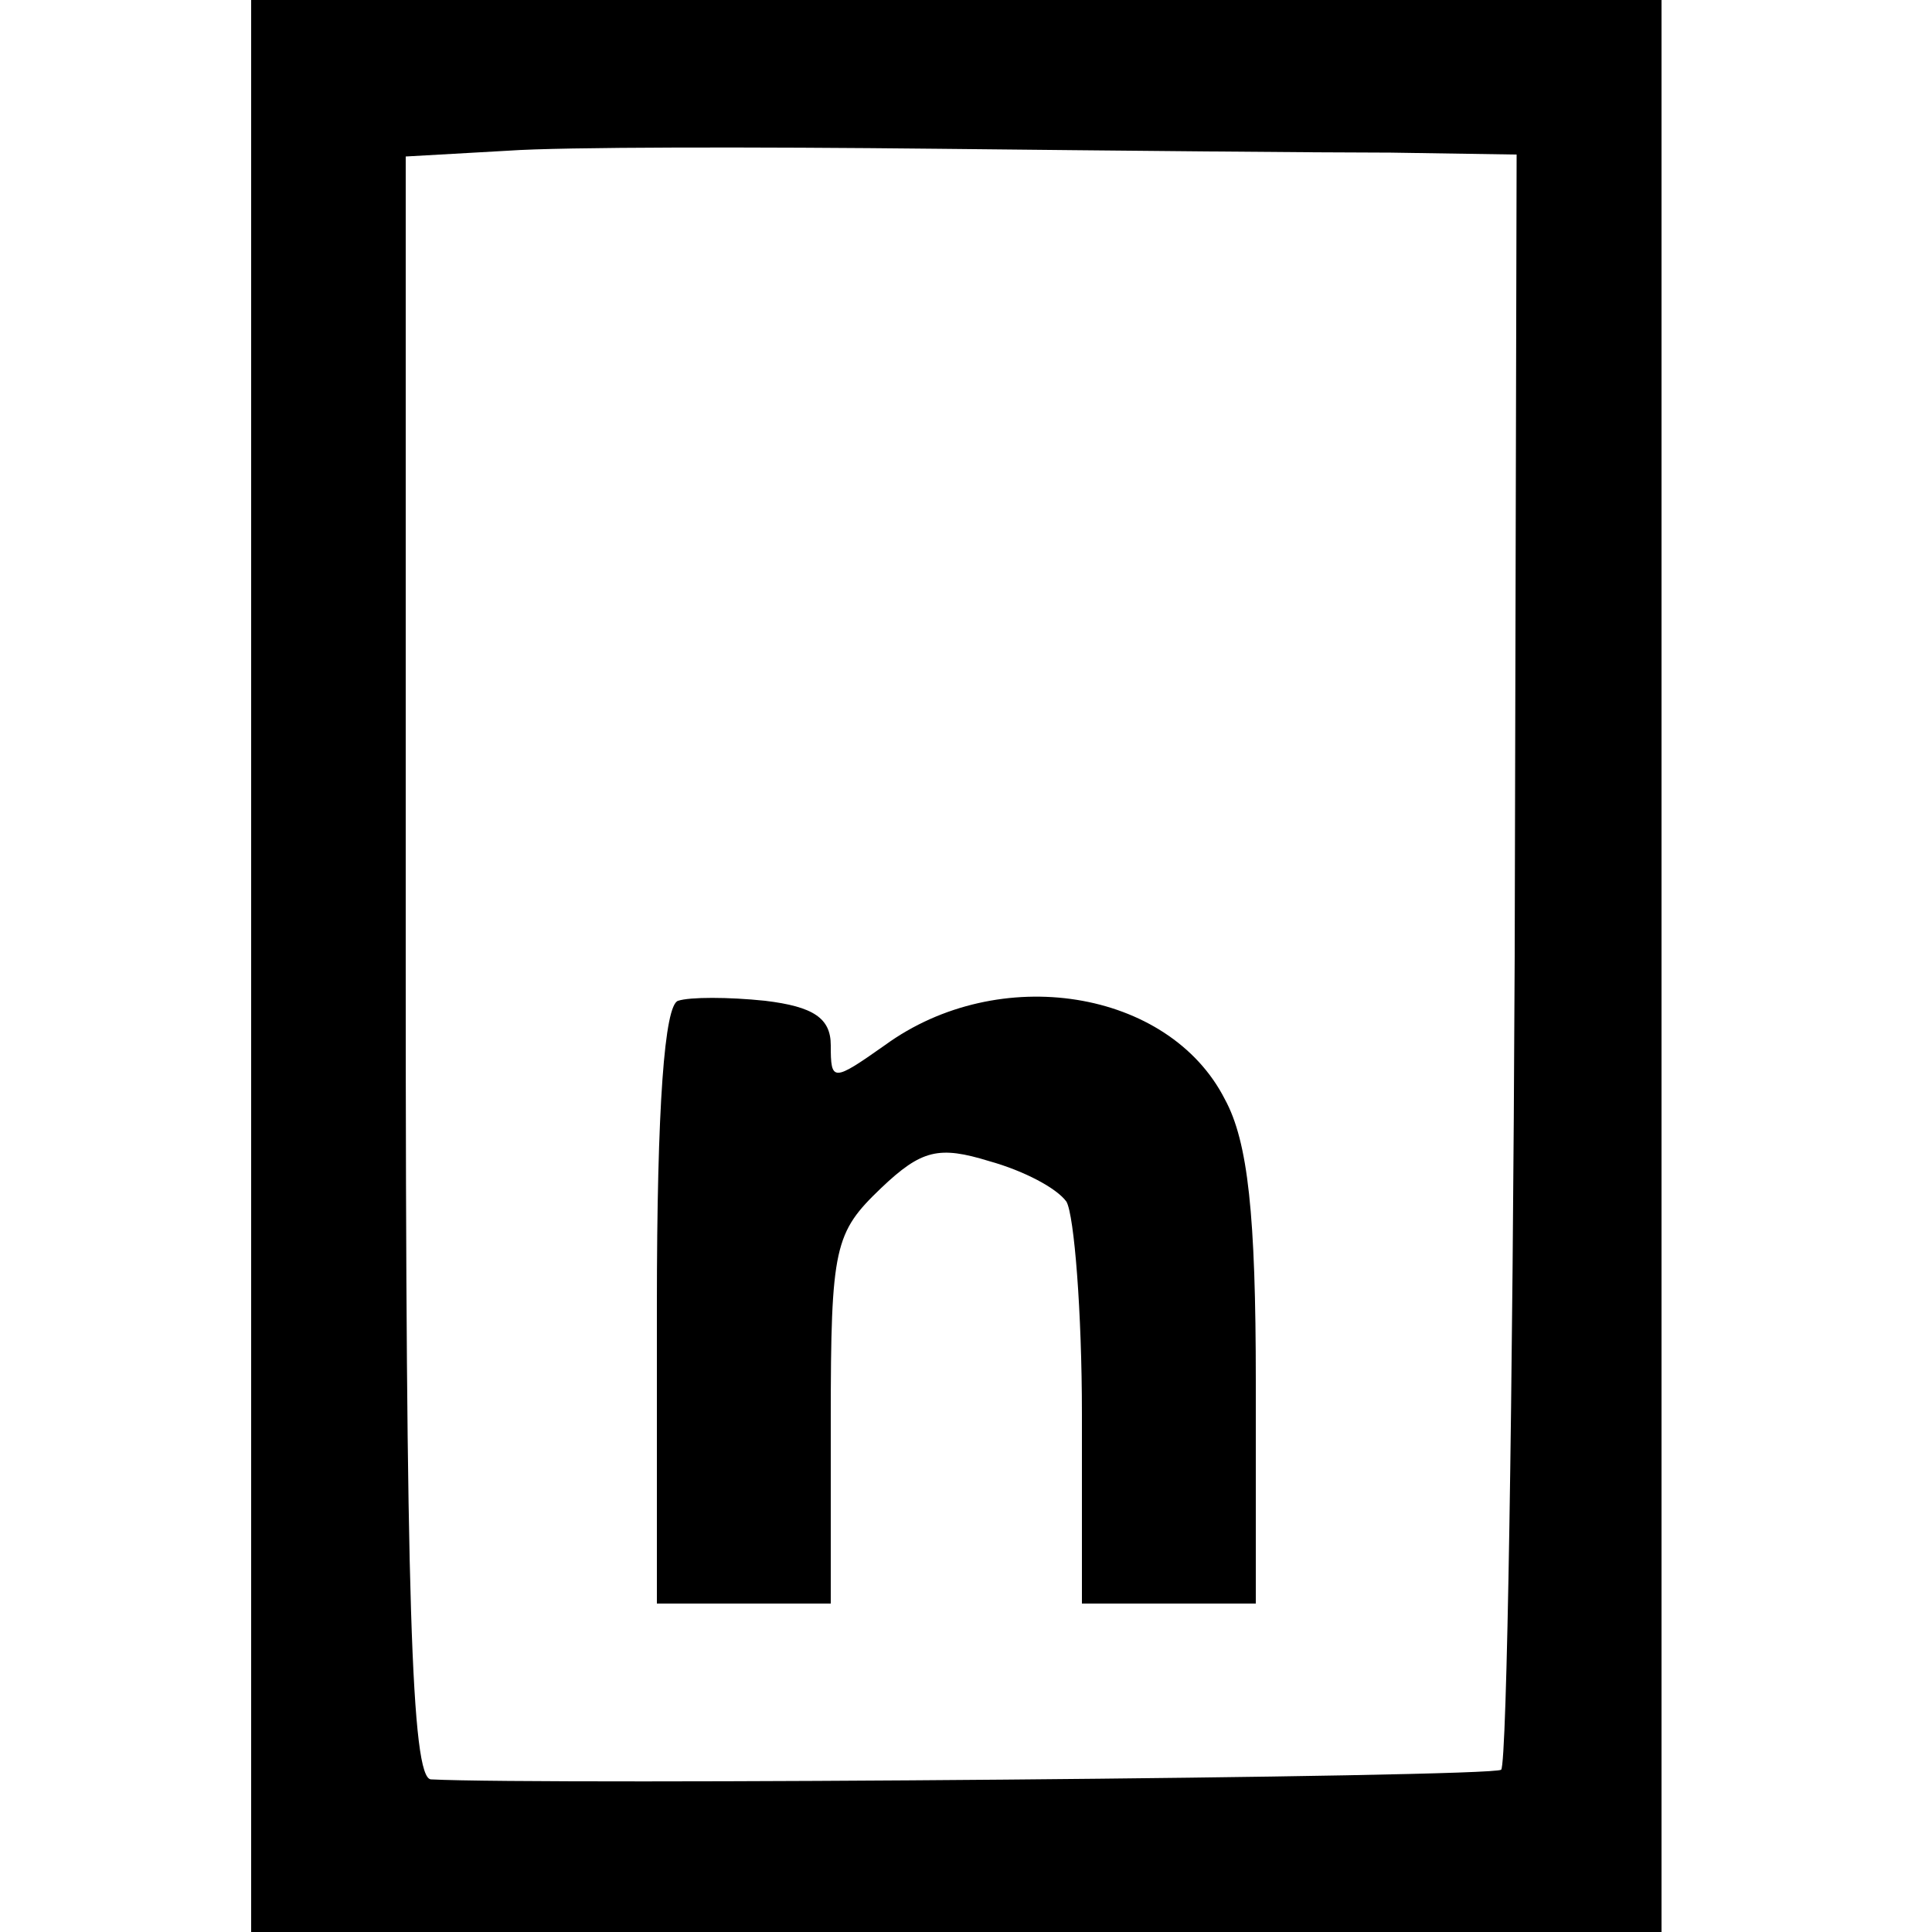
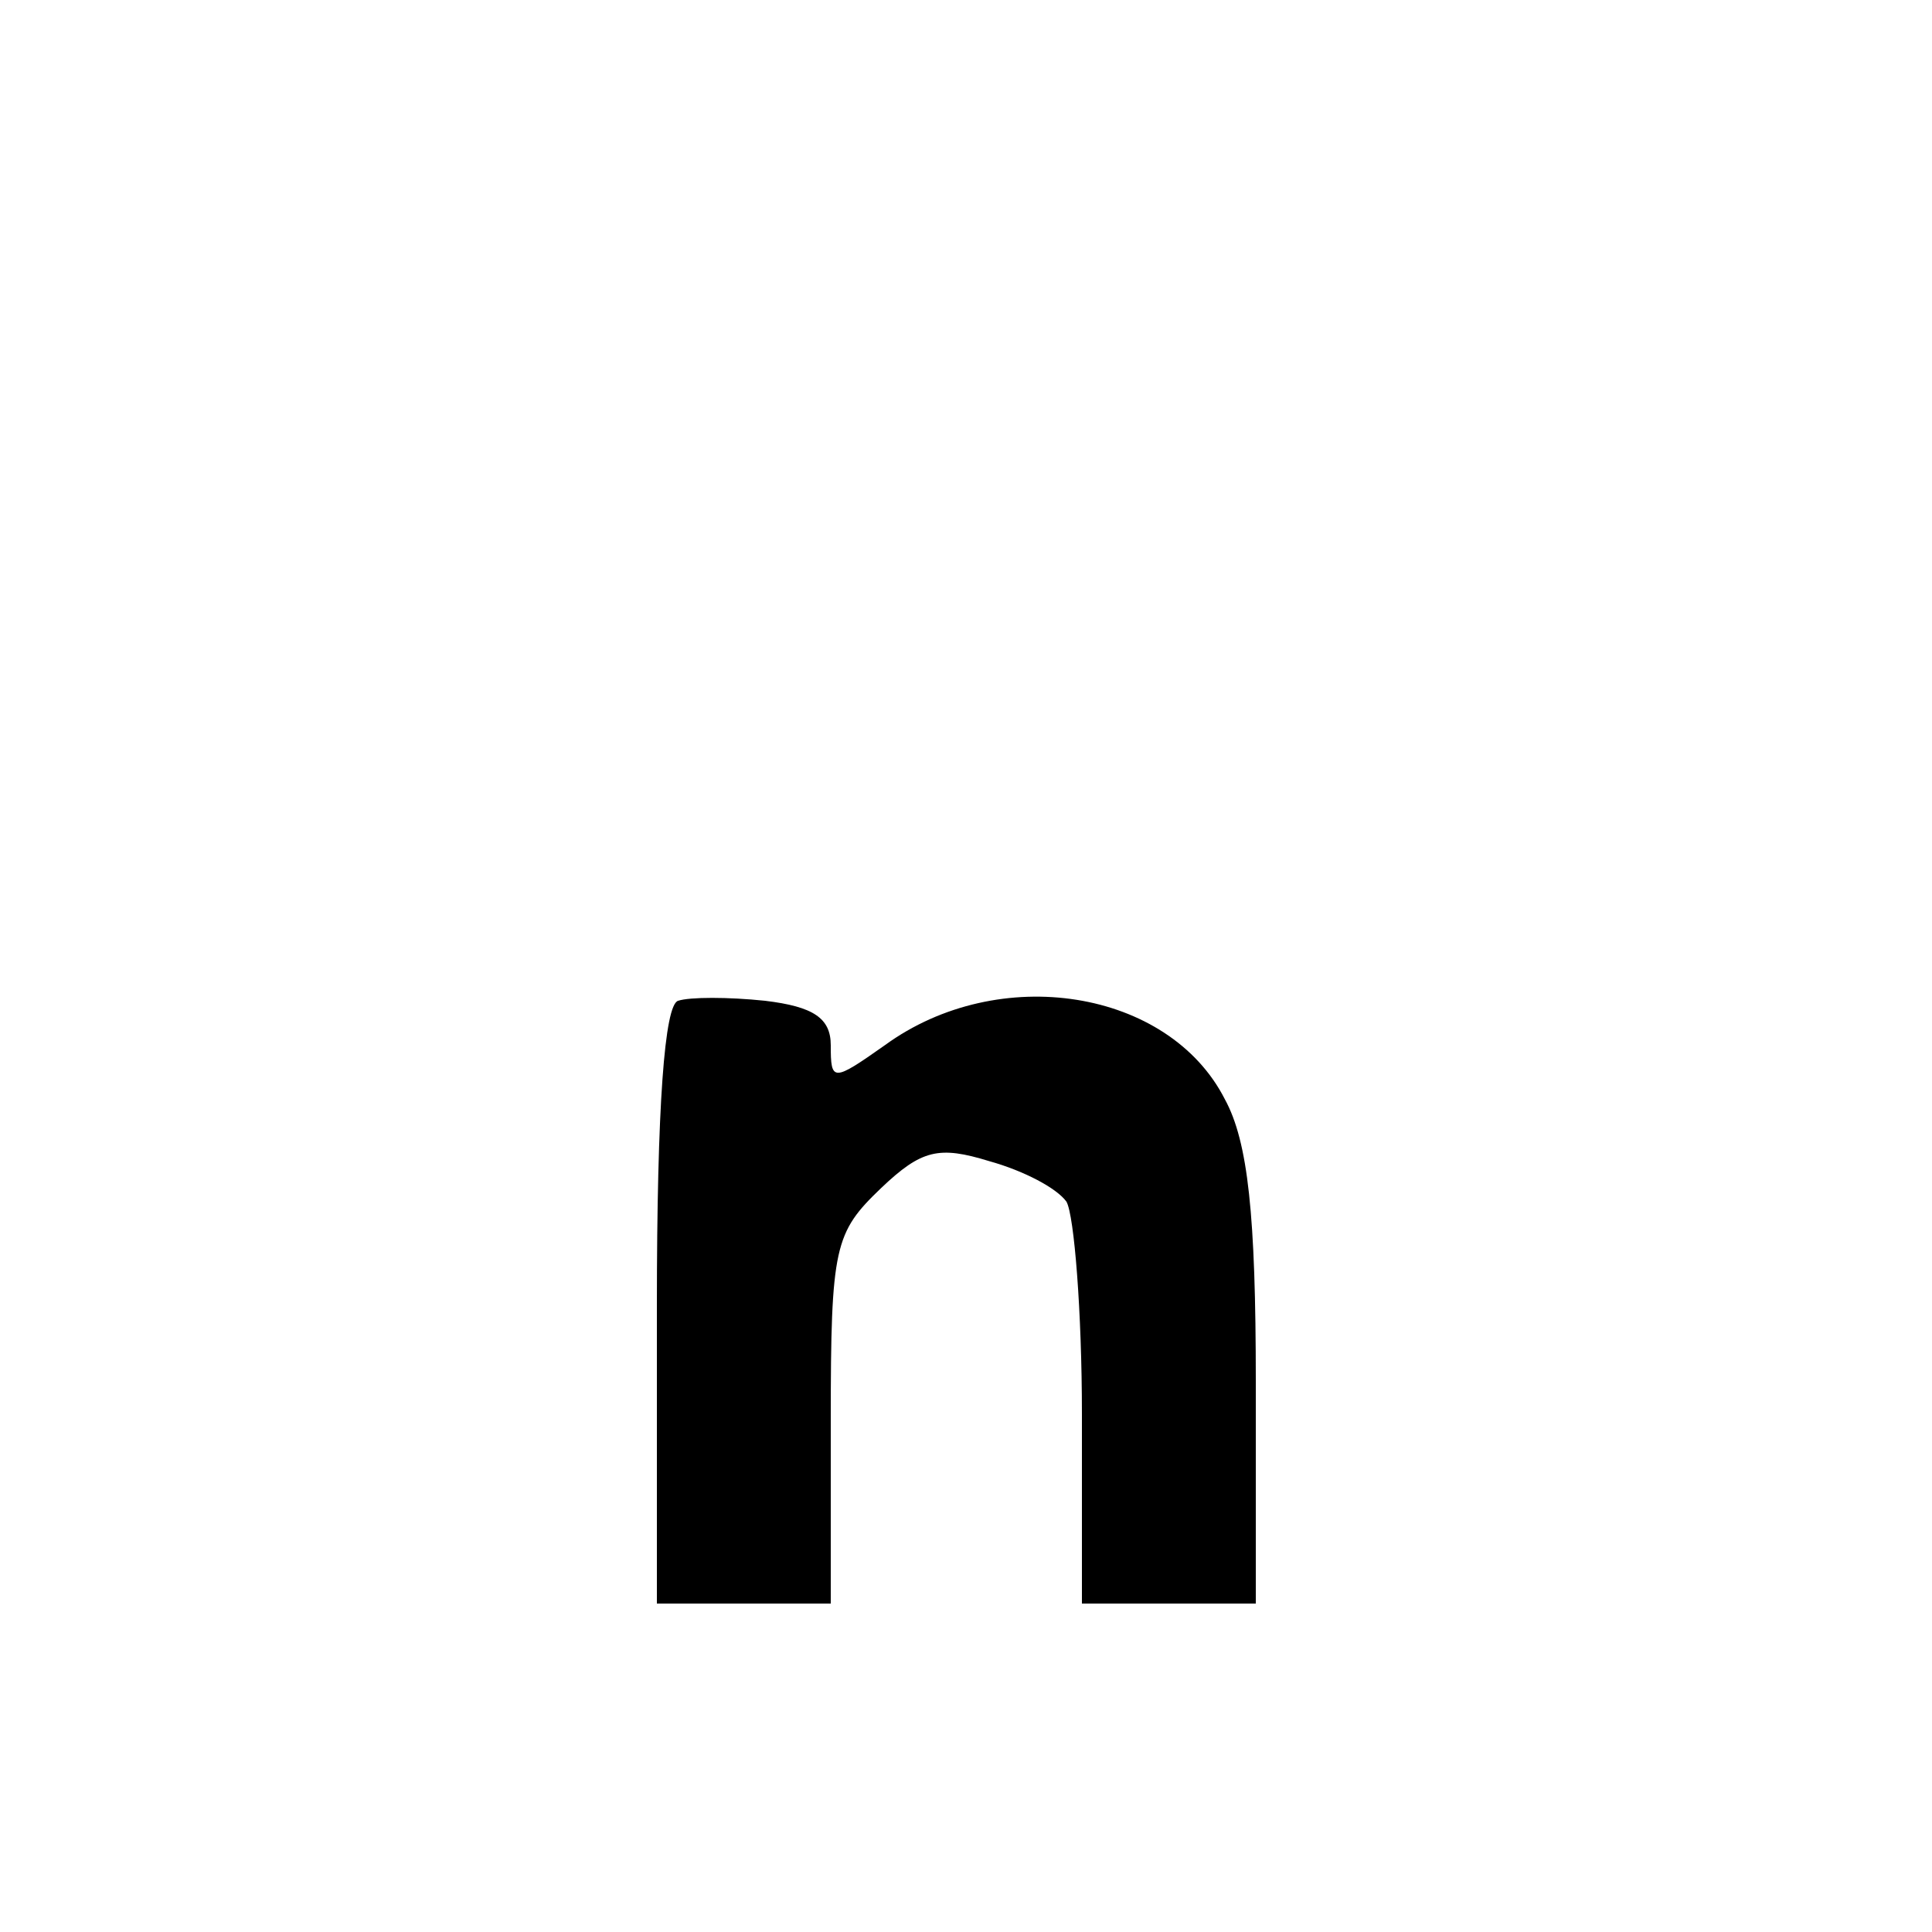
<svg xmlns="http://www.w3.org/2000/svg" version="1.0" width="100pt" height="100pt" viewBox="0 0 100 100" preserveAspectRatio="xMidYMid meet">
  <g transform="translate(0,100) scale(0.1,-0.1)" fill="#000000" stroke="none">
-     <path d="M130 500 l0 -500 365 0 365 0 0 500 0 500 -365 0 -365 0 0 -500z m590 421 l65 -1 -1 -415 c-1 -229 -4 -418 -7 -421 -4 -4 -496 -8 -554 -5 -10 1 -13 92 -13 420 l0 420 53 3 c28 2 129 2 222 1 94 -1 199 -2 235 -2z" />
    <path d="M351 482 c-7 -2 -11 -54 -11 -158 l0 -154 45 0 45 0 0 95 c0 90 2 97 26 120 21 20 30 22 56 14 18 -5 35 -14 40 -21 4 -7 8 -57 8 -110 l0 -98 45 0 45 0 0 115 c0 86 -4 124 -16 146 -29 57 -117 71 -176 28 -27 -19 -28 -19 -28 0 0 14 -9 20 -34 23 -19 2 -39 2 -45 0z" />
  </g>
</svg>